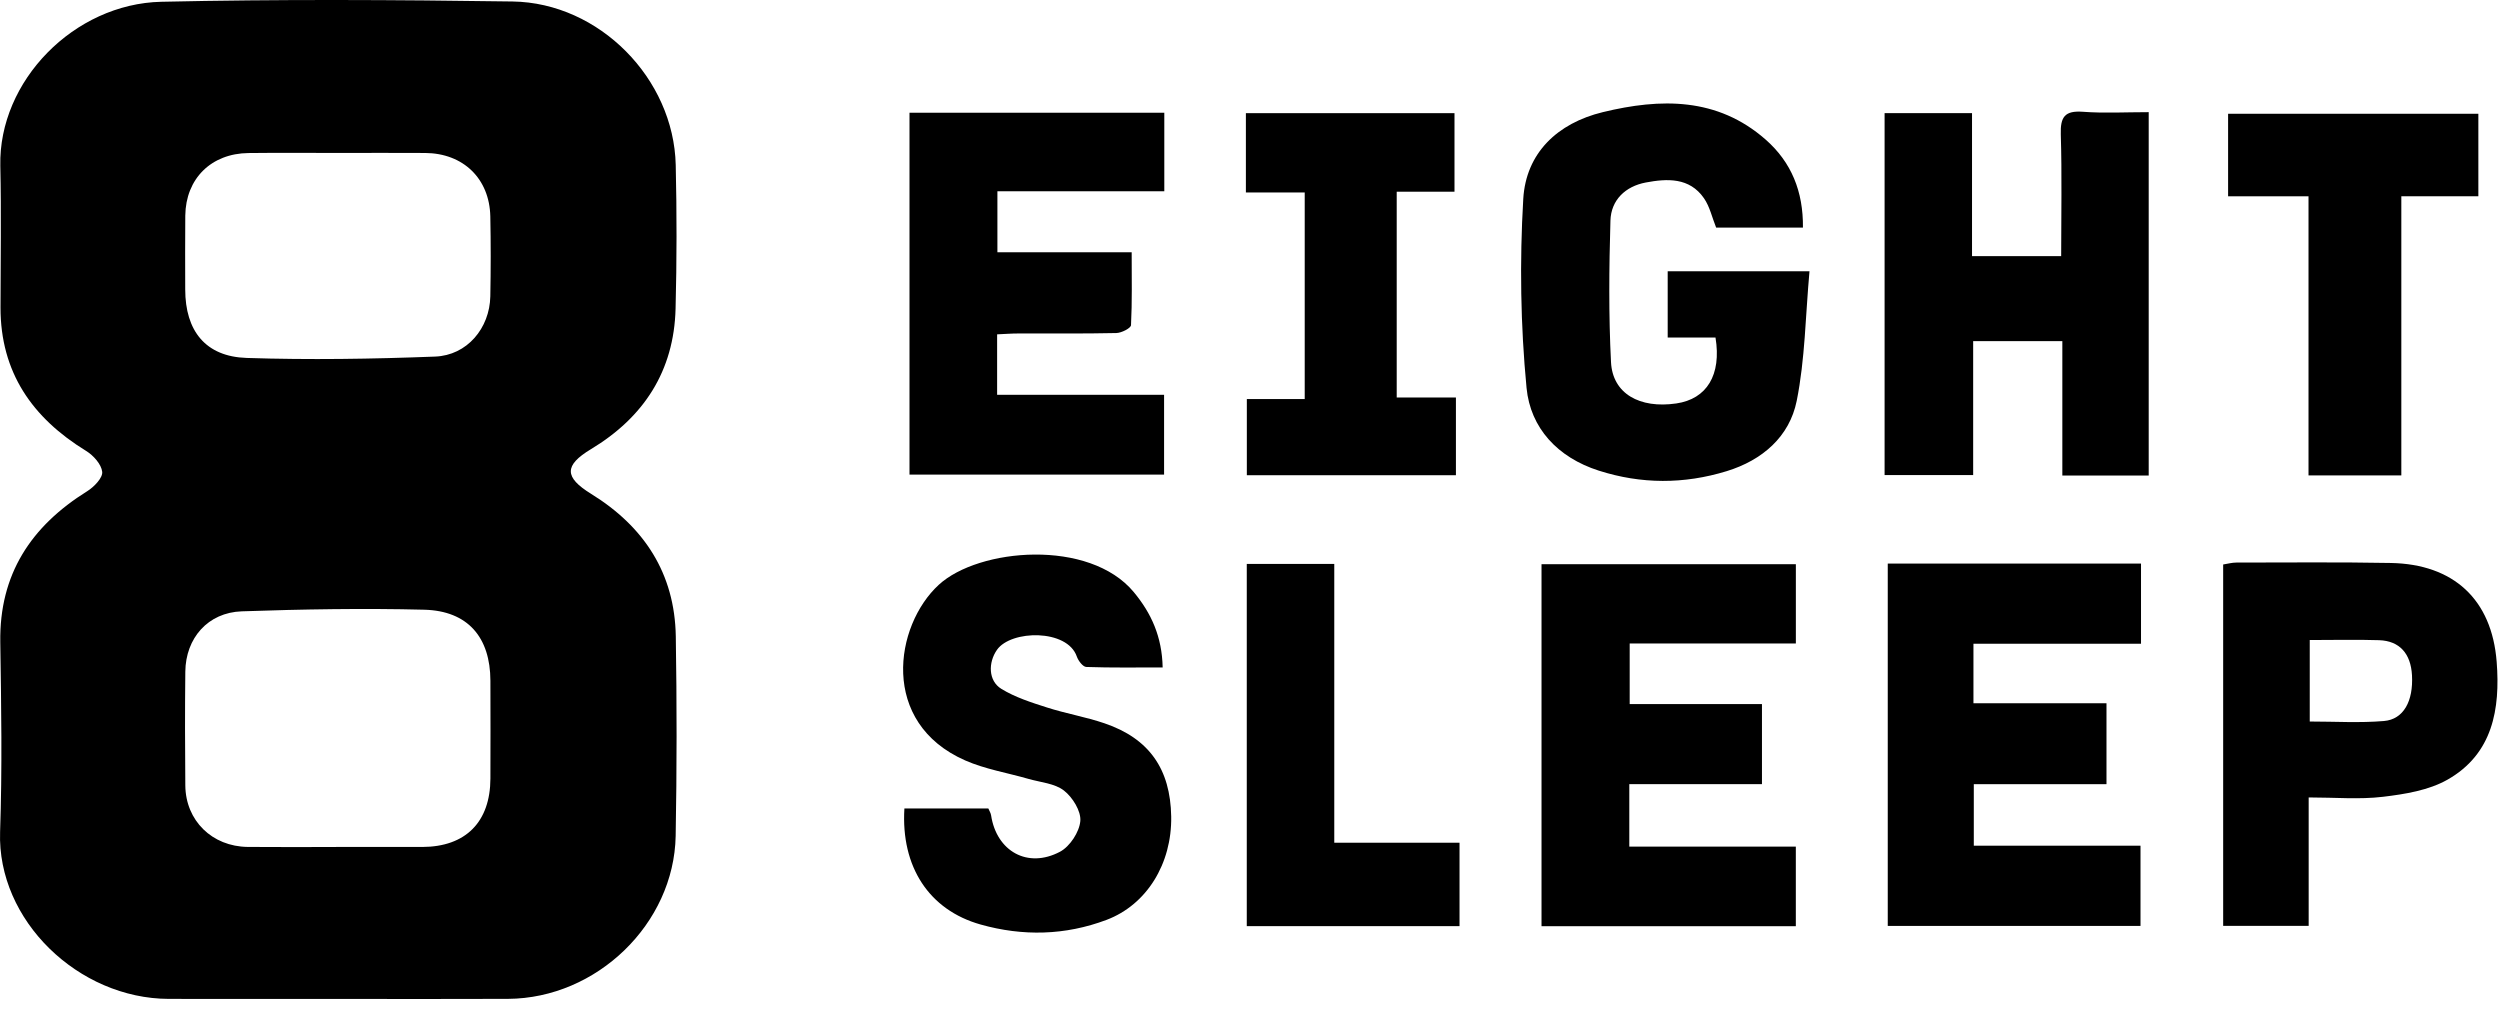
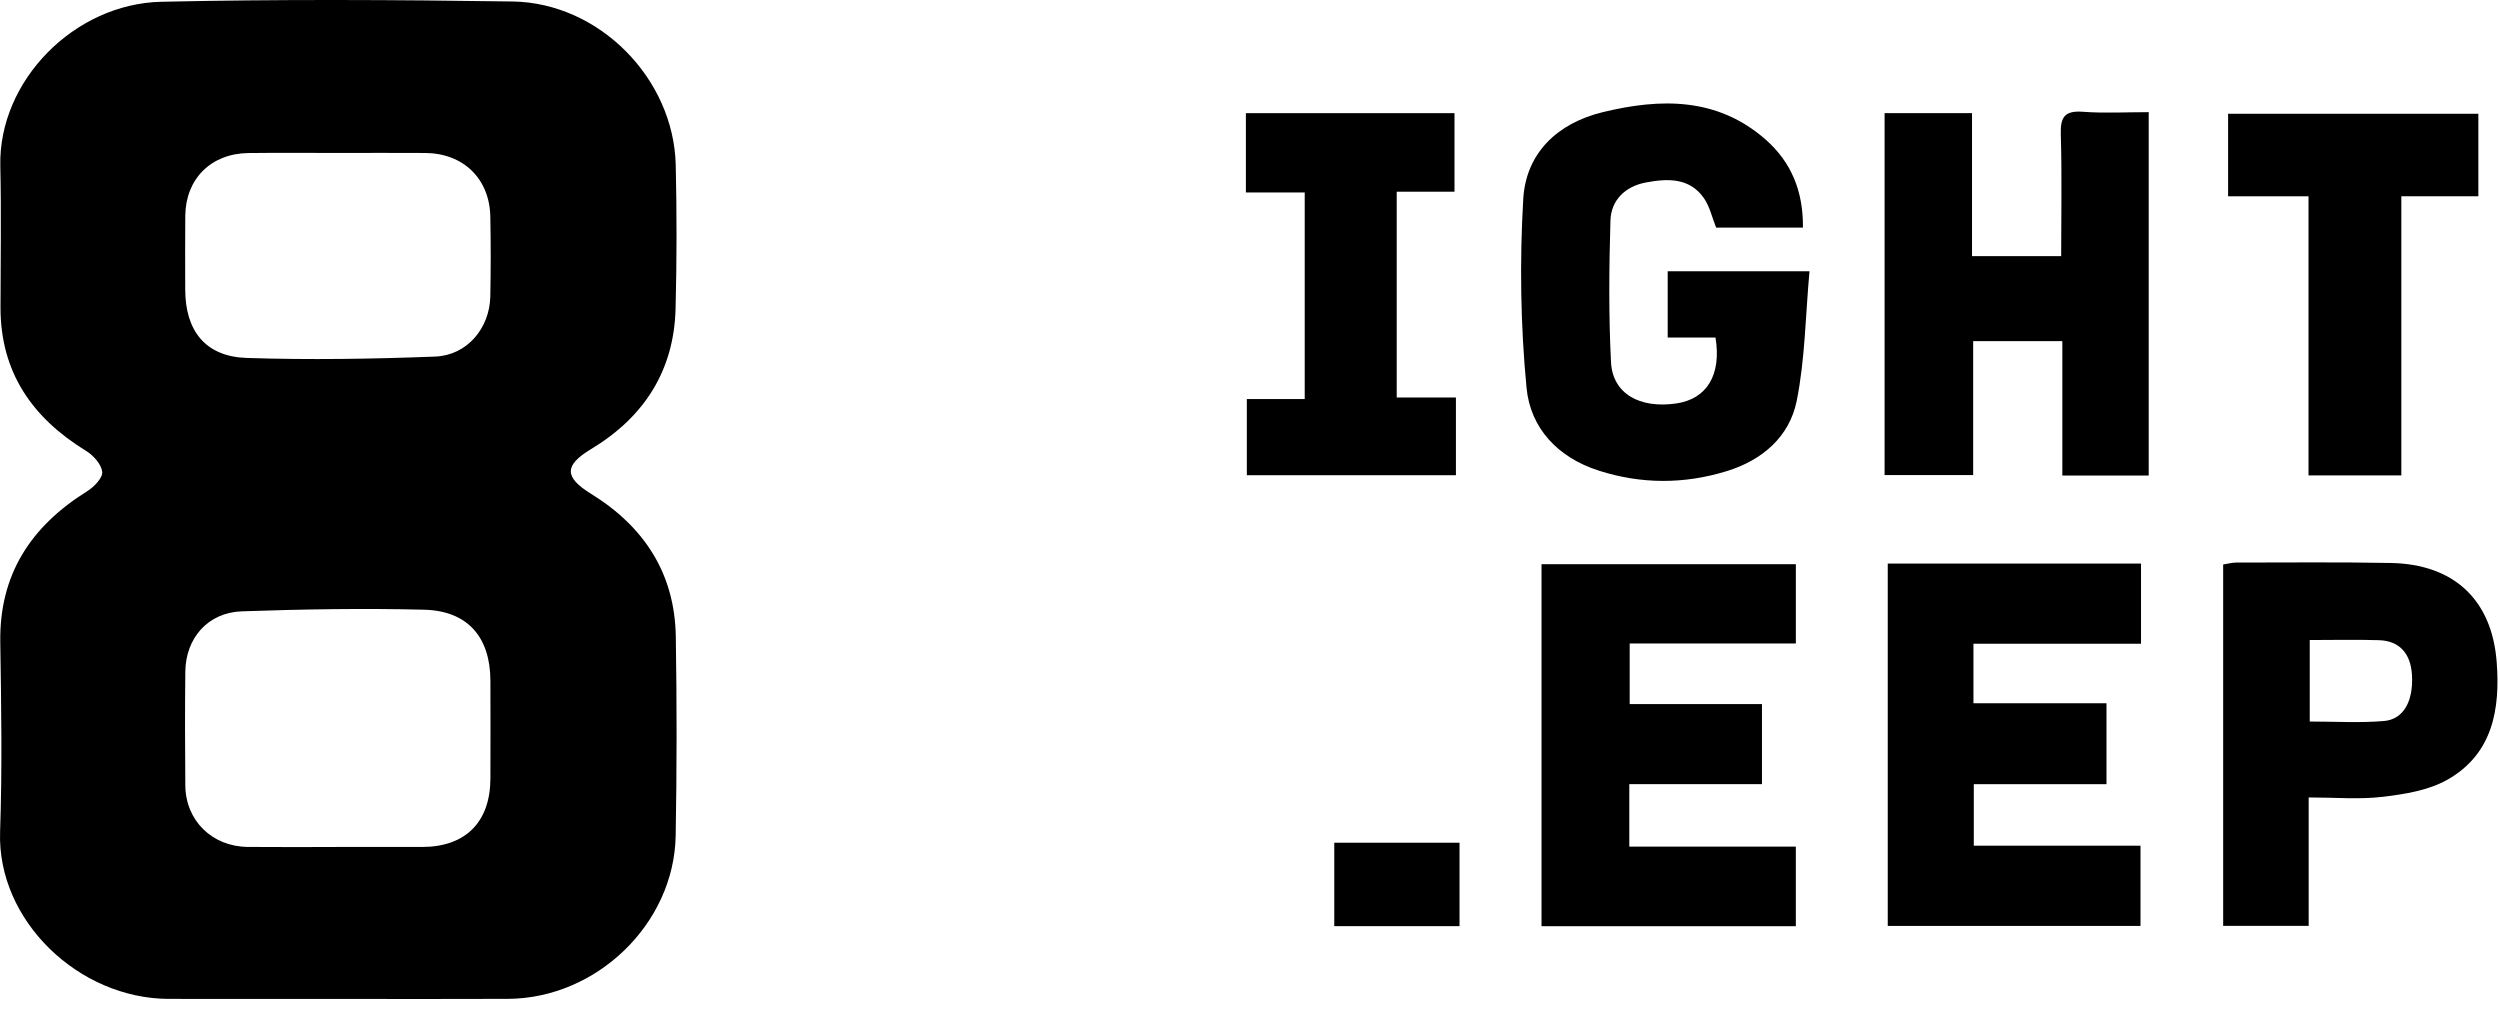
<svg xmlns="http://www.w3.org/2000/svg" width="79" height="32" viewBox="0 0 79 32" fill="none">
  <path d="M10.661 31.566C8.885 31.566 7.11 31.569 5.334 31.565C2.481 31.558 -0.094 29.086 0.003 26.287C0.072 24.291 0.04 22.292 0.009 20.295C-0.024 18.147 0.98 16.628 2.759 15.52C2.972 15.387 3.249 15.1 3.23 14.912C3.205 14.673 2.952 14.39 2.721 14.249C1.018 13.204 0.015 11.763 0.016 9.719C0.017 8.226 0.044 6.733 0.01 5.241C-0.049 2.558 2.341 0.118 5.098 0.056C8.796 -0.027 12.497 -0.007 16.196 0.047C18.94 0.087 21.291 2.486 21.353 5.214C21.388 6.727 21.387 8.242 21.348 9.755C21.298 11.721 20.348 13.185 18.675 14.193C17.825 14.706 17.826 15.079 18.678 15.605C20.355 16.64 21.322 18.12 21.355 20.108C21.389 22.209 21.389 24.313 21.351 26.415C21.3 29.193 18.855 31.549 16.052 31.564C14.255 31.573 12.458 31.566 10.661 31.566ZM10.619 26.764C11.528 26.764 12.437 26.766 13.346 26.764C14.712 26.76 15.492 25.978 15.497 24.604C15.501 23.574 15.5 22.543 15.497 21.513C15.494 20.14 14.785 19.302 13.406 19.267C11.486 19.218 9.561 19.252 7.641 19.318C6.571 19.355 5.867 20.163 5.856 21.225C5.843 22.424 5.845 23.622 5.856 24.821C5.866 25.931 6.701 26.75 7.828 26.763C8.758 26.772 9.689 26.765 10.619 26.765V26.764ZM10.709 4.833C9.757 4.833 8.806 4.825 7.854 4.836C6.673 4.849 5.869 5.646 5.855 6.813C5.846 7.591 5.853 8.369 5.853 9.147C5.854 10.455 6.494 11.269 7.795 11.311C9.777 11.376 11.767 11.344 13.75 11.268C14.761 11.229 15.474 10.37 15.494 9.365C15.51 8.524 15.511 7.682 15.494 6.841C15.47 5.646 14.639 4.842 13.436 4.834C12.526 4.828 11.617 4.833 10.708 4.833L10.709 4.833Z" fill="black" />
  <path d="M59.553 3.576H62.316V8.093H65.133C65.133 6.794 65.16 5.518 65.121 4.244C65.105 3.701 65.242 3.489 65.82 3.532C66.49 3.583 67.167 3.544 67.899 3.544V15.027H65.17V10.779H62.352V15.012H59.553V3.576Z" fill="black" />
  <path d="M56.975 7.192H54.23C54.102 6.875 54.03 6.531 53.845 6.264C53.388 5.604 52.683 5.64 52.007 5.767C51.364 5.888 50.909 6.319 50.89 6.971C50.846 8.462 50.832 9.958 50.908 11.446C50.959 12.439 51.811 12.918 52.971 12.749C53.933 12.609 54.404 11.851 54.21 10.667H52.699V8.571C53.42 8.571 54.129 8.571 54.838 8.571C55.547 8.571 56.27 8.571 57.18 8.571C57.052 9.984 57.041 11.35 56.776 12.667C56.548 13.798 55.693 14.542 54.562 14.889C53.215 15.302 51.867 15.303 50.518 14.871C49.221 14.455 48.361 13.526 48.239 12.258C48.049 10.281 48.019 8.271 48.135 6.288C48.22 4.833 49.217 3.892 50.648 3.544C52.474 3.101 54.265 3.07 55.791 4.408C56.608 5.124 56.985 6.051 56.973 7.193L56.975 7.192Z" fill="black" />
  <path d="M56.749 20.334H51.498V22.249H55.678V24.779H51.486V26.753H56.748V29.268H48.712V17.829H56.749V20.334Z" fill="black" />
-   <path d="M36.785 12.477V14.998H28.74V3.563H36.792V6.044H31.518V7.972H35.761C35.761 8.783 35.778 9.531 35.74 10.275C35.735 10.37 35.439 10.521 35.276 10.524C34.24 10.547 33.204 10.535 32.168 10.538C31.961 10.538 31.755 10.555 31.509 10.565V12.476H36.785V12.477Z" fill="black" />
  <path d="M59.653 17.809H67.656V20.342H62.361V22.223H66.565V24.78H62.372V26.724H67.64V29.259H59.653V17.809V17.809Z" fill="black" />
-   <path d="M28.579 25.547H31.231C31.261 25.619 31.308 25.691 31.319 25.767C31.492 26.899 32.473 27.457 33.496 26.915C33.809 26.749 34.107 26.293 34.138 25.946C34.166 25.633 33.894 25.193 33.62 24.981C33.327 24.753 32.879 24.723 32.496 24.612C31.83 24.42 31.13 24.306 30.501 24.03C27.79 22.839 28.265 19.768 29.665 18.48C30.928 17.318 34.424 17.017 35.828 18.711C36.382 19.379 36.72 20.12 36.74 21.091C35.913 21.091 35.119 21.104 34.327 21.076C34.221 21.073 34.074 20.881 34.028 20.748C33.727 19.869 31.946 19.904 31.505 20.534C31.225 20.933 31.226 21.511 31.641 21.767C32.077 22.035 32.588 22.198 33.083 22.356C33.682 22.549 34.309 22.654 34.904 22.857C36.314 23.337 36.986 24.302 37.01 25.803C37.034 27.294 36.236 28.589 34.967 29.068C33.661 29.56 32.322 29.591 30.988 29.215C29.358 28.756 28.466 27.39 28.579 25.547Z" fill="black" />
  <path d="M72.954 25.199V29.258H70.252V17.838C70.394 17.816 70.531 17.777 70.67 17.777C72.296 17.776 73.923 17.76 75.548 17.79C77.533 17.826 78.742 18.942 78.895 20.915C79.01 22.401 78.774 23.826 77.338 24.639C76.745 24.975 75.995 25.096 75.3 25.179C74.555 25.268 73.792 25.199 72.954 25.199ZM72.988 20.224V22.8C73.789 22.8 74.566 22.849 75.334 22.784C75.955 22.732 76.264 22.153 76.219 21.338C76.181 20.653 75.827 20.252 75.181 20.23C74.47 20.207 73.757 20.225 72.988 20.225V20.224Z" fill="black" />
  <path d="M39.37 3.576H45.962V6.058H44.136V12.561H46.007V15.017H39.4V12.61H41.229V6.082H39.37V3.576Z" fill="black" />
  <path d="M75.882 15.023H72.949V6.203H70.408V3.595H78.316V6.202H75.882V15.024V15.023Z" fill="black" />
-   <path d="M42.163 17.82V26.63H46.121V29.266H39.398V17.82H42.163Z" fill="black" />
+   <path d="M42.163 17.82V26.63H46.121V29.266H39.398H42.163Z" fill="black" />
</svg>